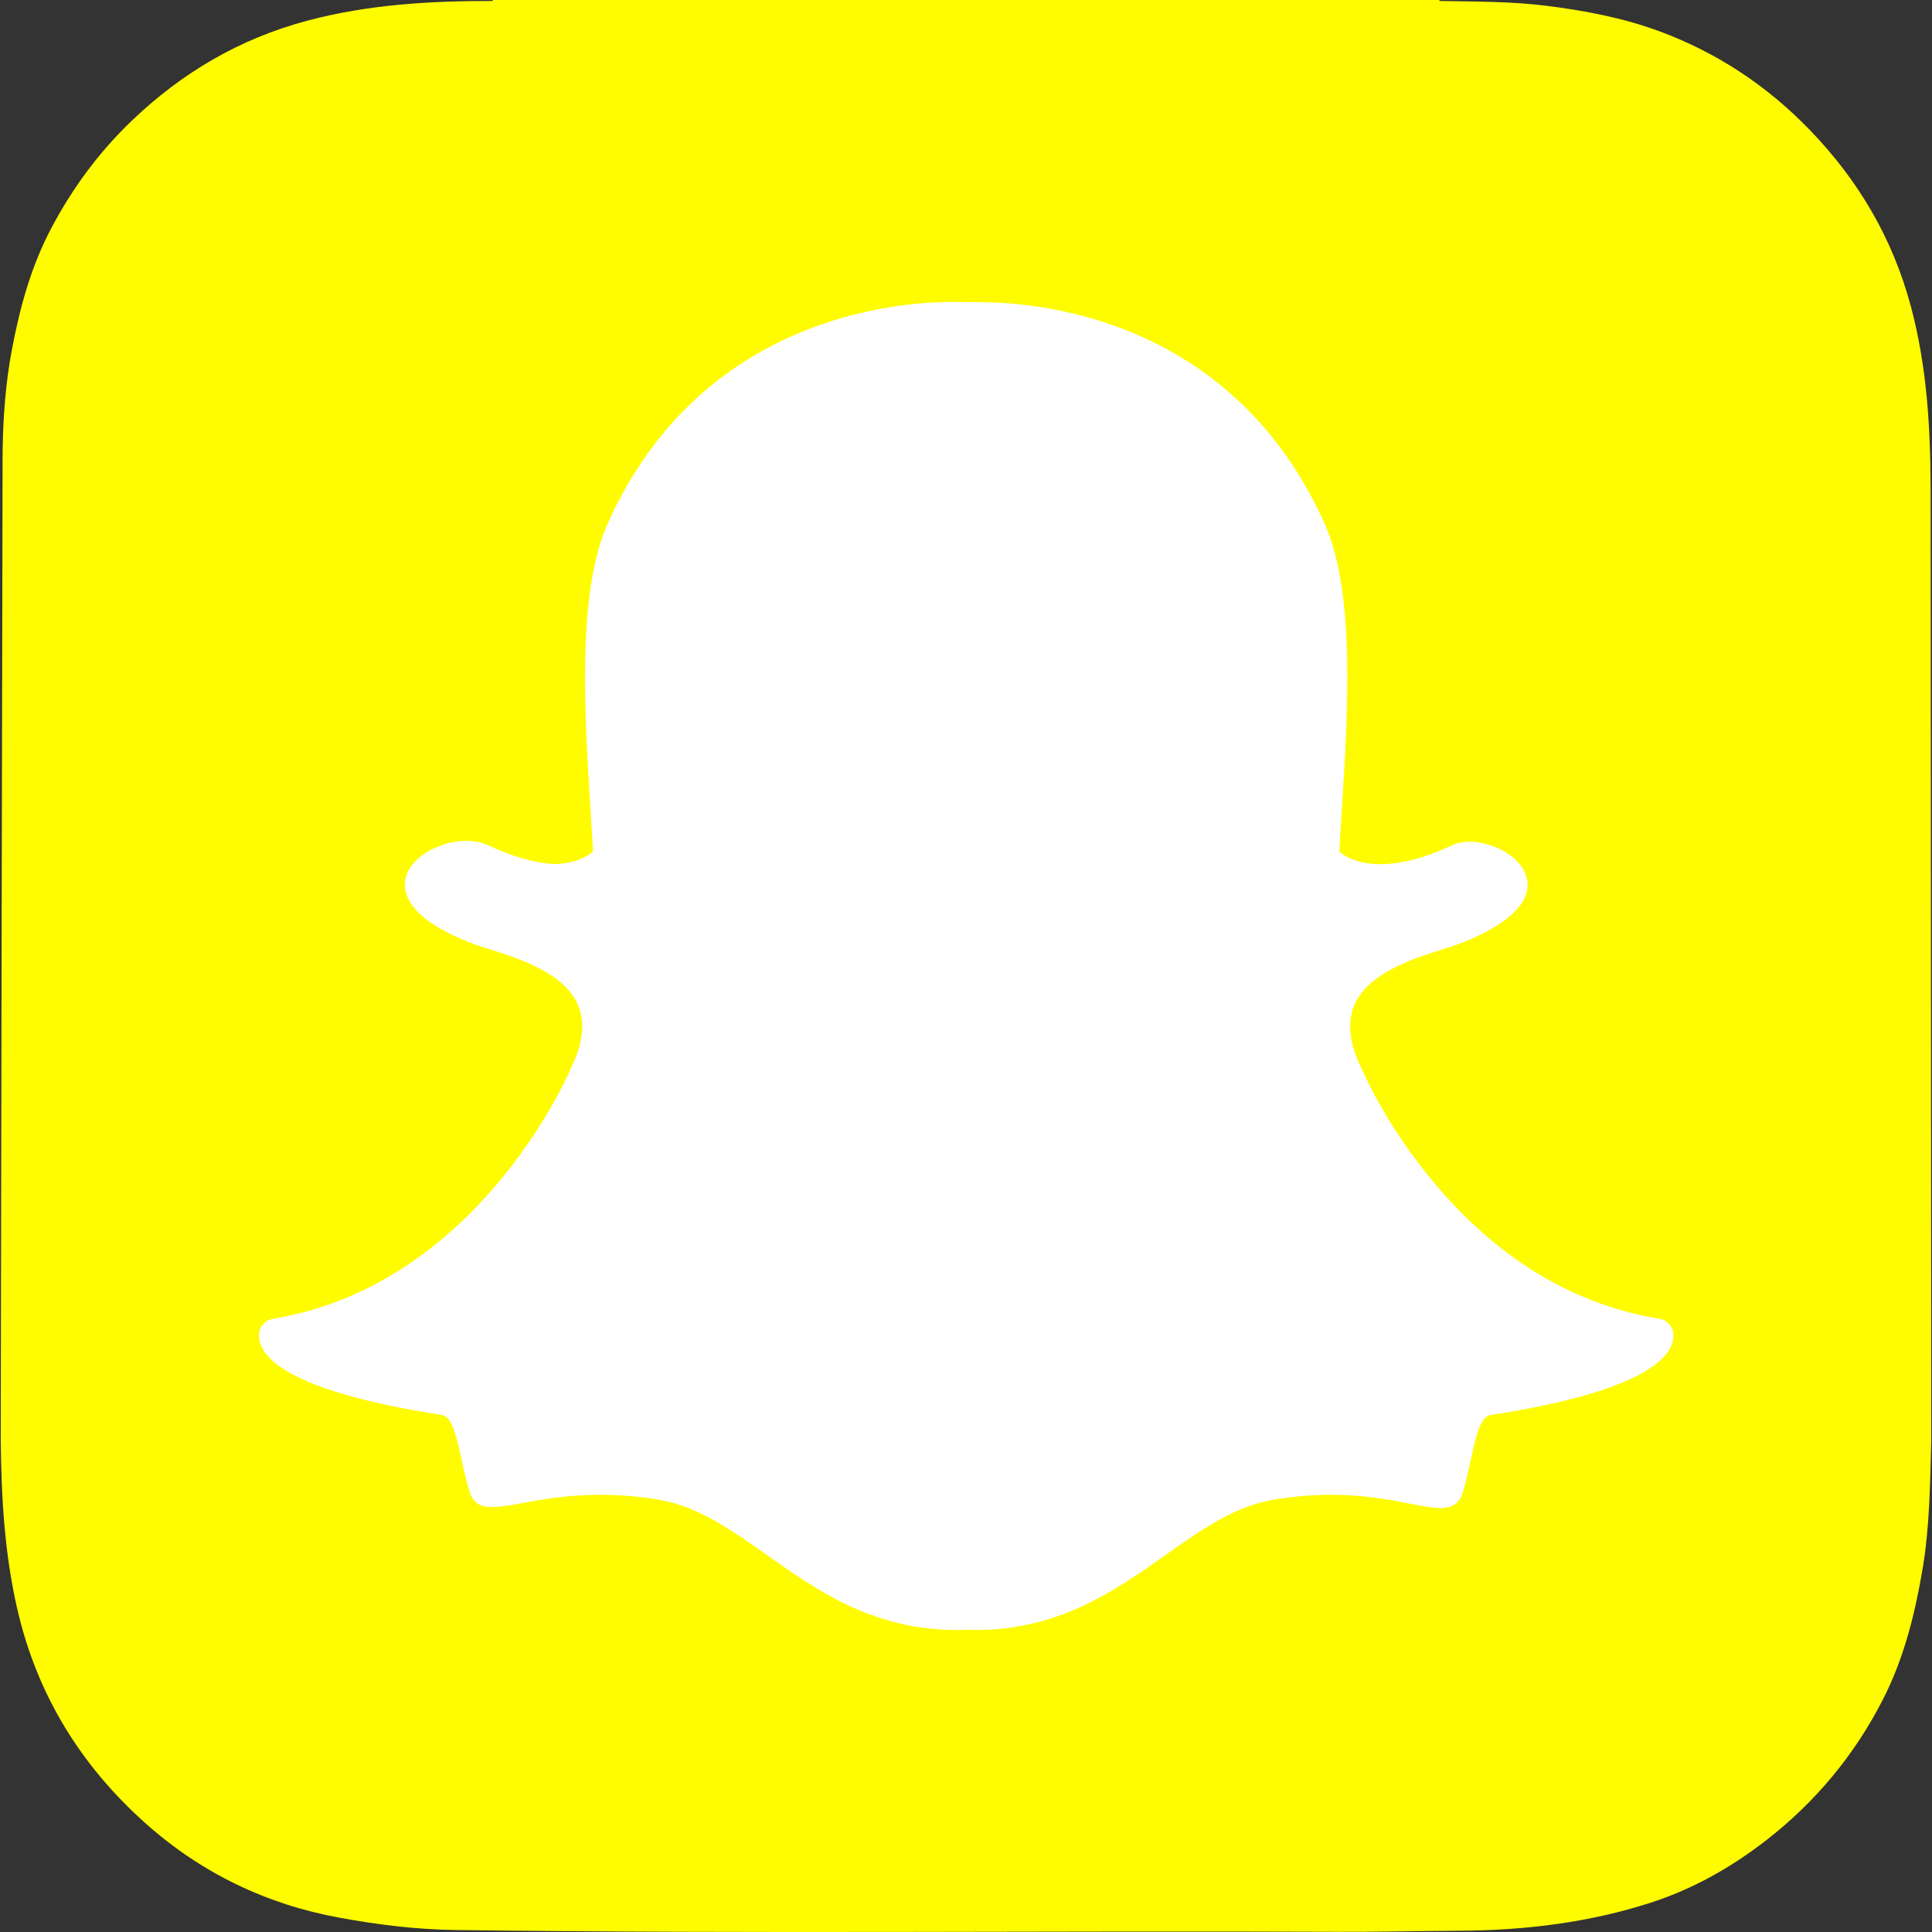
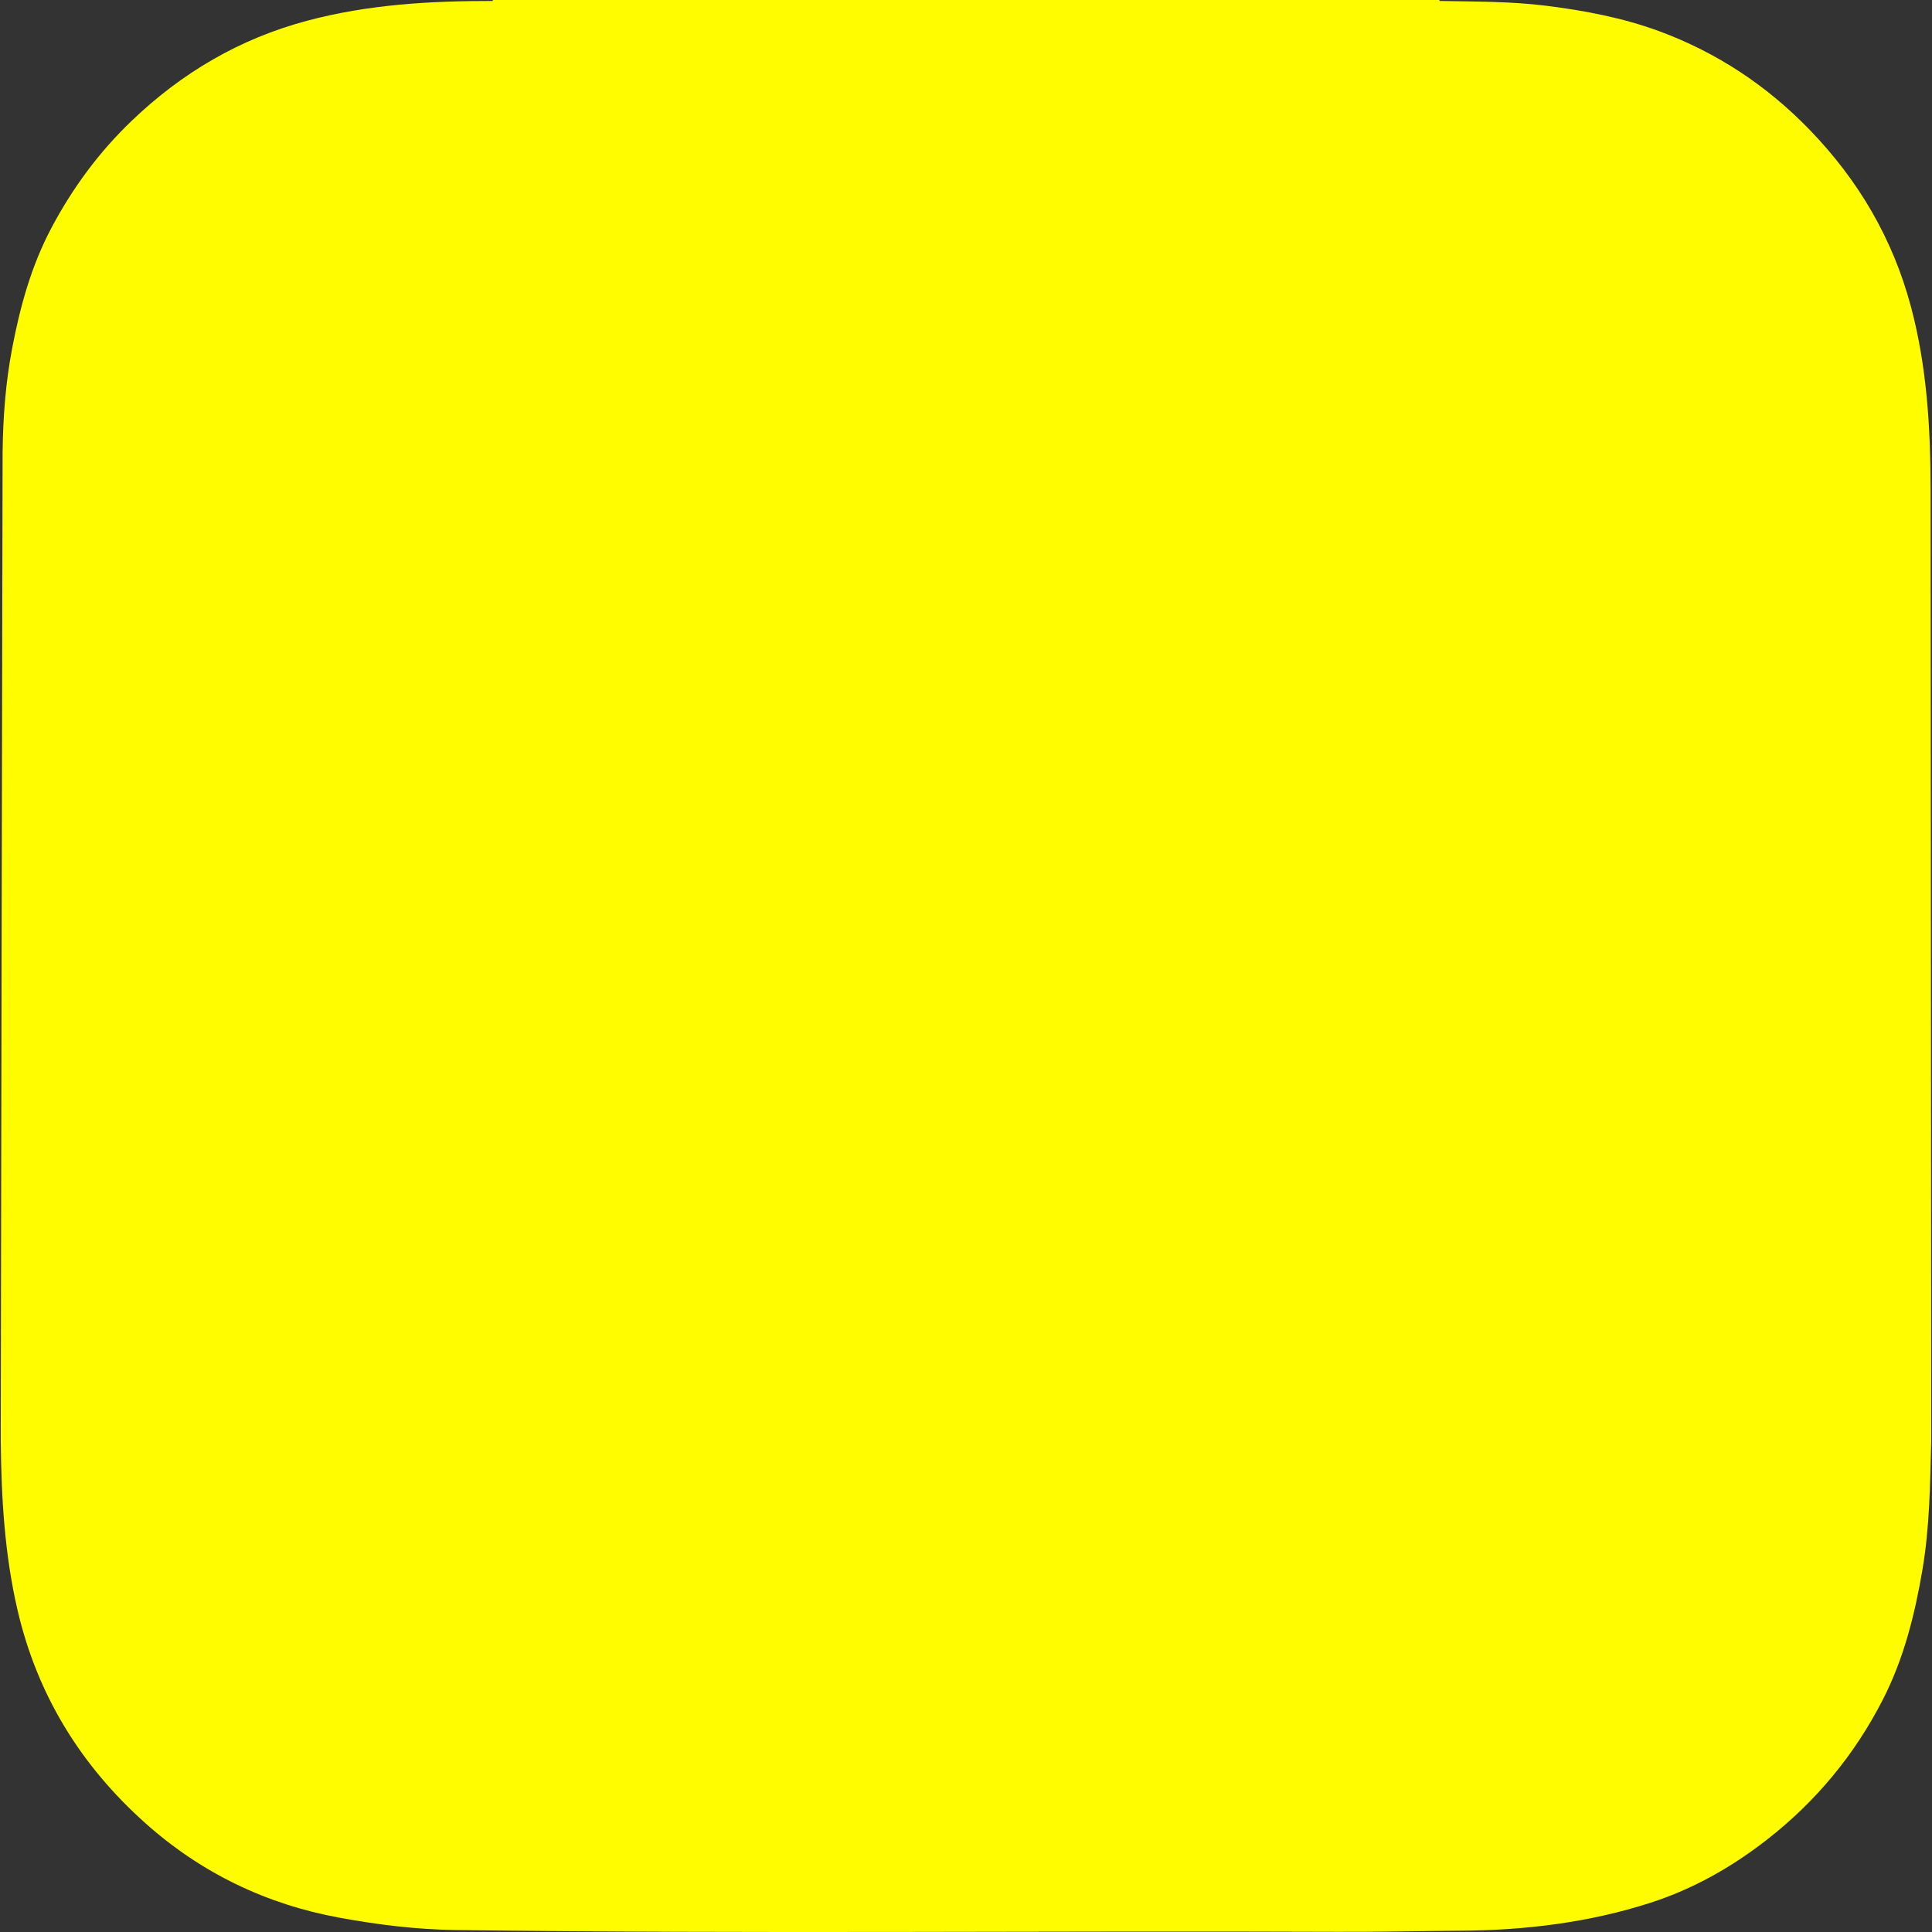
<svg xmlns="http://www.w3.org/2000/svg" width="46" height="46" viewBox="0 0 46 46" fill="none">
  <rect x="0" y="0" width="46" height="46" fill="#333333" stroke="none" />
  <path d="M45.982 34.3V34.302C45.955 35.323 45.946 36.35 45.774 37.365C45.592 38.439 45.331 39.486 44.833 40.46C44.16 41.779 43.236 42.893 42.069 43.803C41.231 44.456 40.316 44.975 39.303 45.302C37.827 45.778 36.303 45.961 34.757 45.97C33.792 45.976 32.828 46 31.863 45.996C24.856 45.967 17.849 46.047 10.841 45.953C9.911 45.94 8.997 45.827 8.084 45.66C6.335 45.34 4.789 44.593 3.466 43.413C1.925 42.038 0.885 40.356 0.415 38.325C0.108 36.998 0.031 35.651 0.018 34.3V34.03C0.018 33.926 0.058 11.068 0.062 10.766C0.072 9.936 0.133 9.112 0.289 8.296C0.478 7.301 0.745 6.331 1.222 5.431C1.725 4.479 2.355 3.624 3.135 2.877C4.329 1.732 5.707 0.922 7.311 0.494C8.76 0.107 10.238 0.021 11.727 0.023C11.729 0.022 11.735 0.007 11.735 0H34.272C34.273 0.008 34.273 0.015 34.274 0.023C35.119 0.038 35.965 0.032 36.806 0.136C37.727 0.251 38.639 0.423 39.511 0.745C40.884 1.253 42.077 2.044 43.096 3.1C44.251 4.297 45.064 5.68 45.496 7.292C45.881 8.729 45.965 10.195 45.967 11.672" fill="#FFFC00" />
-   <path d="M22.792 38.811C22.888 38.811 22.979 38.807 23.048 38.804C23.103 38.809 23.16 38.811 23.217 38.811C25.222 38.811 26.563 37.863 27.747 37.026C28.595 36.426 29.395 35.861 30.332 35.705C30.792 35.629 31.25 35.59 31.692 35.59C32.489 35.59 33.119 35.714 33.579 35.803C33.862 35.859 34.106 35.906 34.295 35.906C34.492 35.906 34.732 35.862 34.832 35.521C34.911 35.251 34.968 34.99 35.023 34.739C35.16 34.111 35.26 33.727 35.495 33.691C38.011 33.303 39.497 32.731 39.793 32.039C39.824 31.966 39.841 31.893 39.845 31.821C39.857 31.614 39.711 31.433 39.508 31.399C37.51 31.071 35.734 30.015 34.228 28.26C33.062 26.902 32.489 25.605 32.427 25.461C32.425 25.455 32.422 25.448 32.418 25.442C32.128 24.853 32.07 24.344 32.246 23.93C32.57 23.166 33.644 22.825 34.354 22.6C34.531 22.544 34.698 22.491 34.831 22.438C35.46 22.189 36.496 21.664 36.358 20.939C36.257 20.41 35.558 20.042 34.992 20.042C34.836 20.042 34.696 20.069 34.579 20.124C33.941 20.424 33.366 20.575 32.872 20.575C32.257 20.575 31.96 20.341 31.889 20.275C31.906 19.947 31.928 19.6 31.949 19.272C31.949 19.272 31.949 19.268 31.949 19.268C32.093 16.973 32.273 14.117 31.543 12.479C29.356 7.577 24.719 7.196 23.351 7.196C23.314 7.196 22.754 7.19 22.754 7.19C22.729 7.19 22.701 7.189 22.673 7.189C21.301 7.189 16.654 7.571 14.466 12.476C13.736 14.115 13.916 16.974 14.06 19.271L14.067 19.381C14.087 19.693 14.105 19.988 14.121 20.274C14.053 20.337 13.781 20.551 13.229 20.573C12.758 20.555 12.216 20.404 11.62 20.125C11.436 20.038 11.232 20.02 11.093 20.02C10.884 20.02 10.671 20.061 10.493 20.135L10.484 20.139C9.978 20.318 9.646 20.677 9.639 21.054C9.633 21.405 9.894 21.931 11.179 22.438C11.31 22.49 11.478 22.544 11.655 22.6C12.366 22.825 13.439 23.166 13.763 23.93C13.939 24.344 13.881 24.853 13.591 25.441C13.588 25.448 13.585 25.454 13.582 25.461C13.492 25.671 11.329 30.604 6.502 31.399C6.298 31.433 6.152 31.614 6.164 31.82C6.168 31.894 6.186 31.968 6.217 32.041C6.511 32.729 7.997 33.3 10.514 33.689C10.75 33.725 10.849 34.107 10.985 34.731C11.041 34.99 11.099 35.242 11.177 35.508C11.25 35.758 11.413 35.88 11.675 35.88H11.714C11.884 35.88 12.126 35.85 12.43 35.79C12.962 35.687 13.558 35.59 14.317 35.59C14.759 35.59 15.217 35.629 15.677 35.705C16.613 35.861 17.413 36.426 18.26 37.024C19.446 37.863 20.787 38.811 22.792 38.811Z" fill="white" />
</svg>